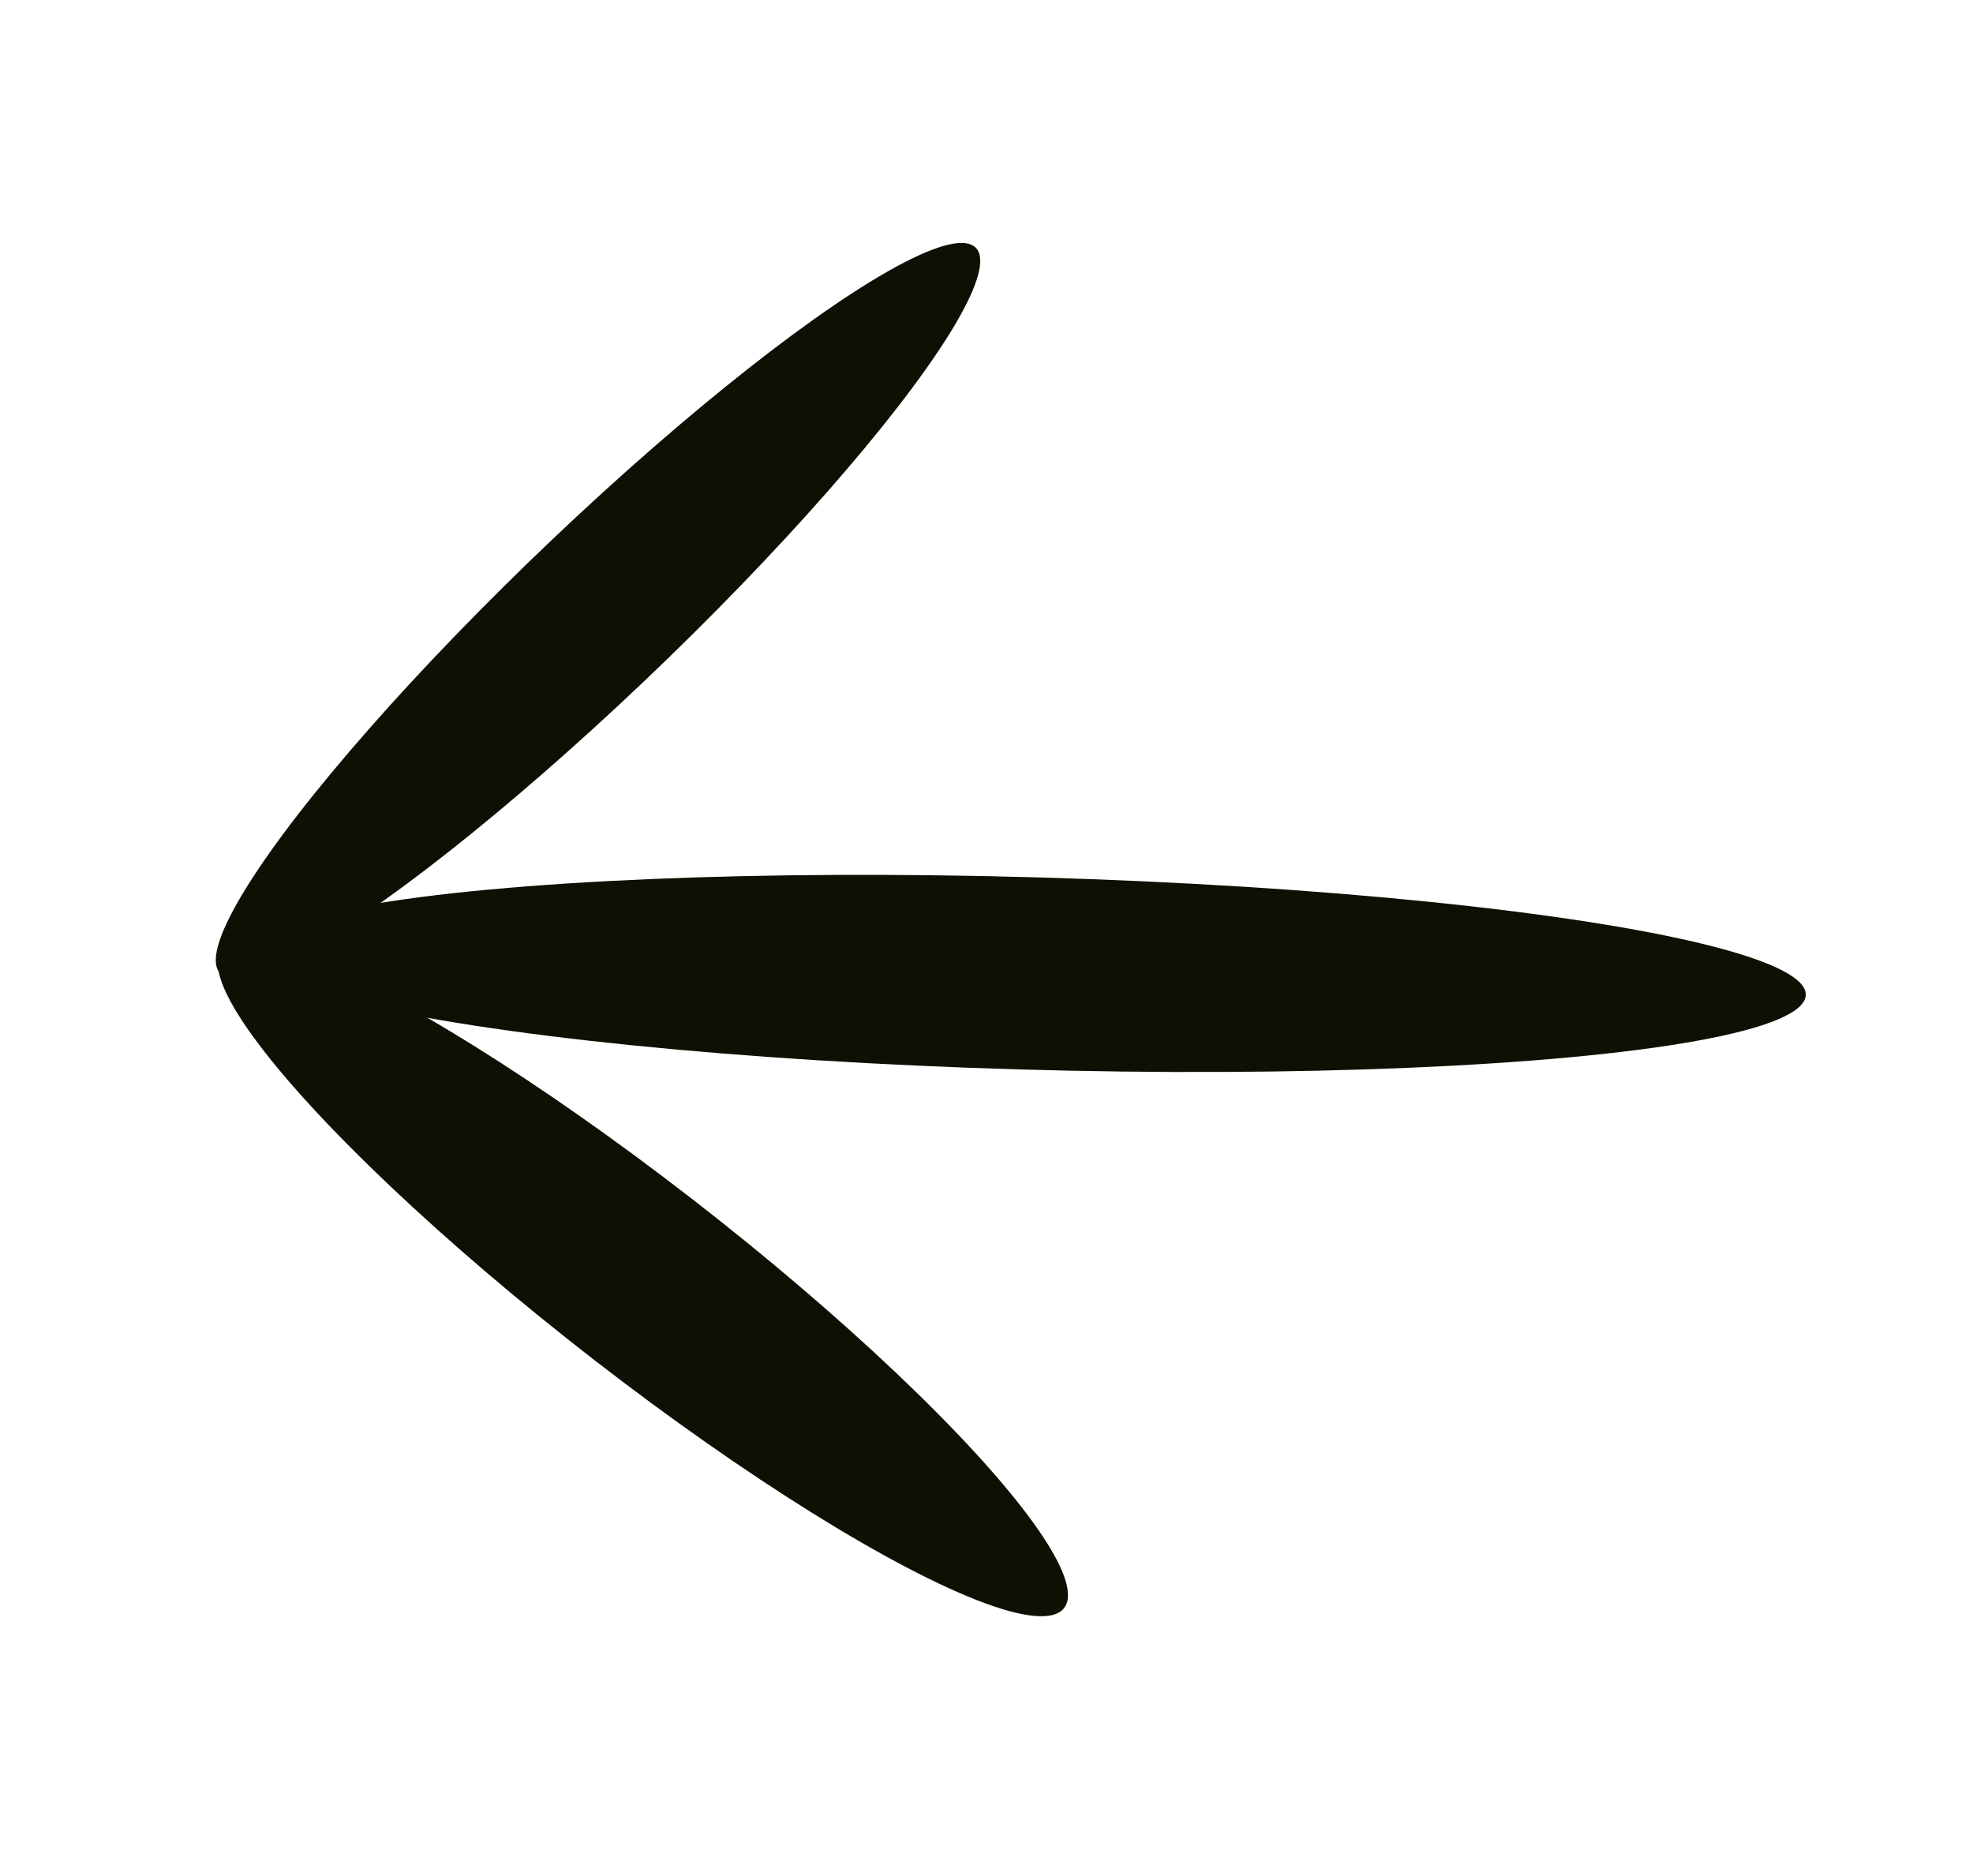
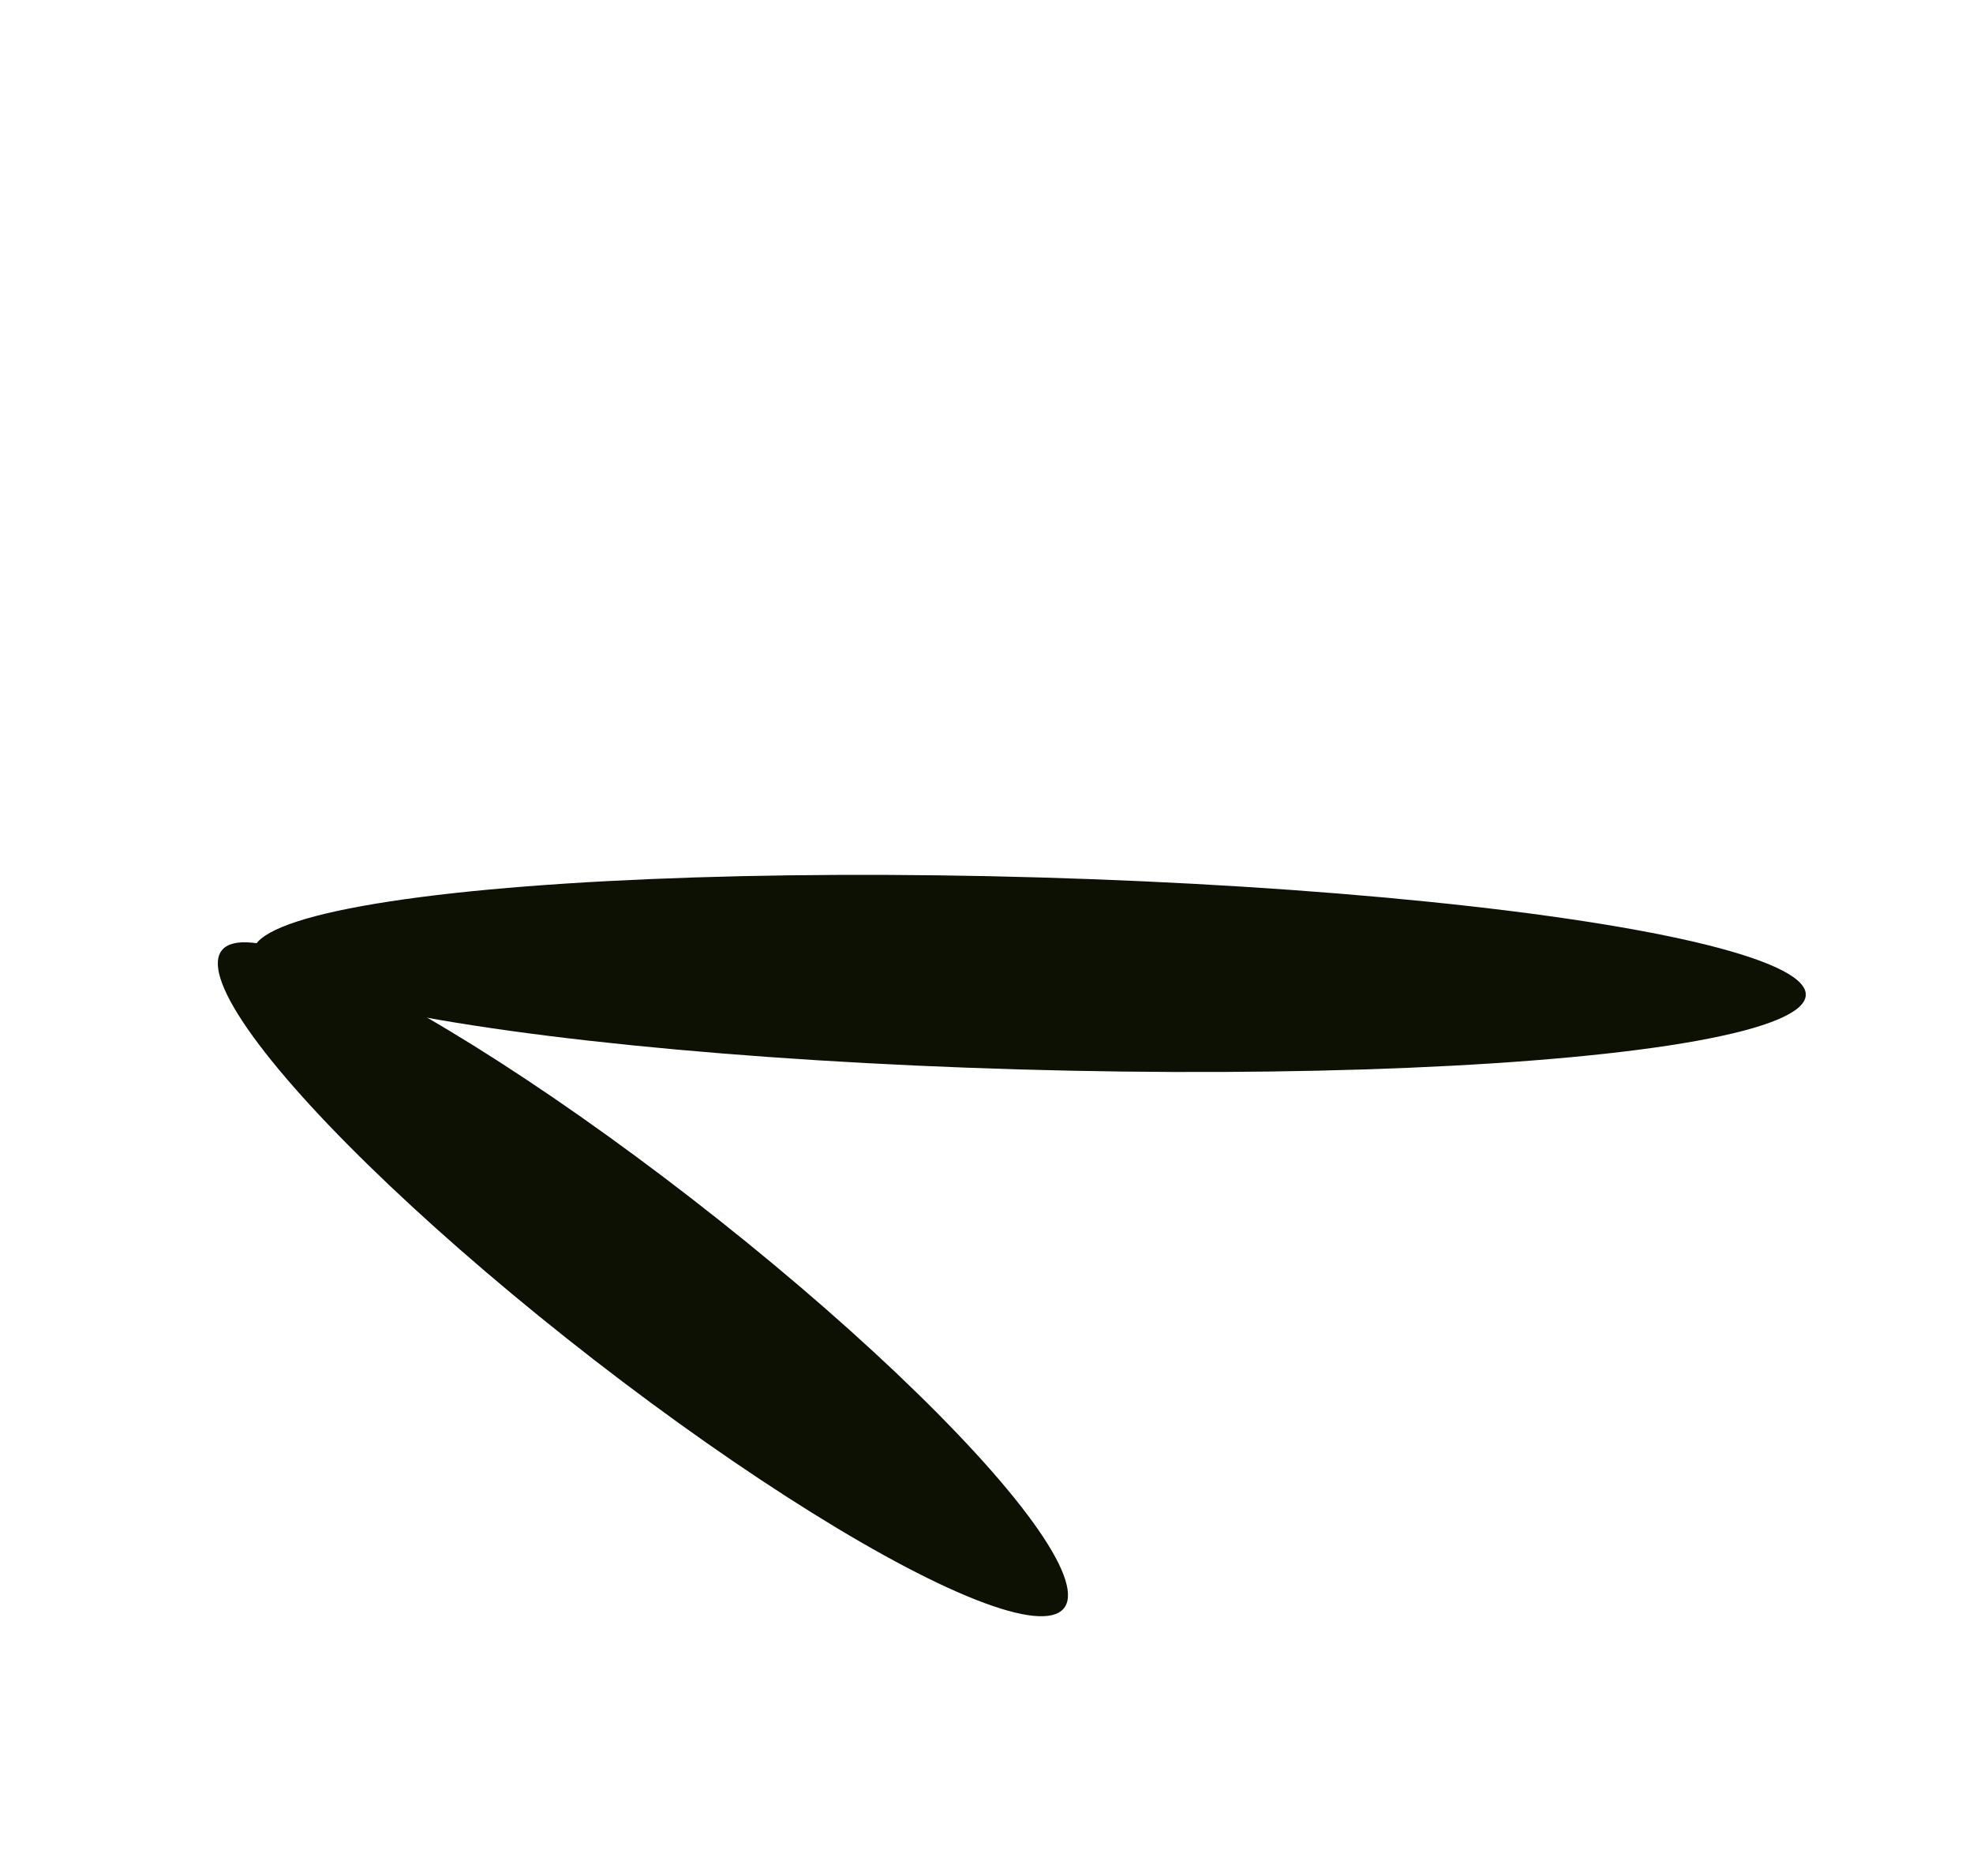
<svg xmlns="http://www.w3.org/2000/svg" width="61" height="58" viewBox="0 0 61 58" fill="none">
  <ellipse rx="2.985" ry="24" transform="matrix(-0.111 0.994 -1 -0.029 31.828 30.095)" fill="#0C1103" />
  <ellipse rx="2.913" ry="16.527" transform="matrix(-0.516 0.857 -0.79 -0.612 19.877 39.55)" fill="#0C1103" />
-   <ellipse rx="2.613" ry="16.183" transform="matrix(-0.541 -0.841 0.725 -0.689 18.489 18.876)" fill="#0C1103" />
</svg>